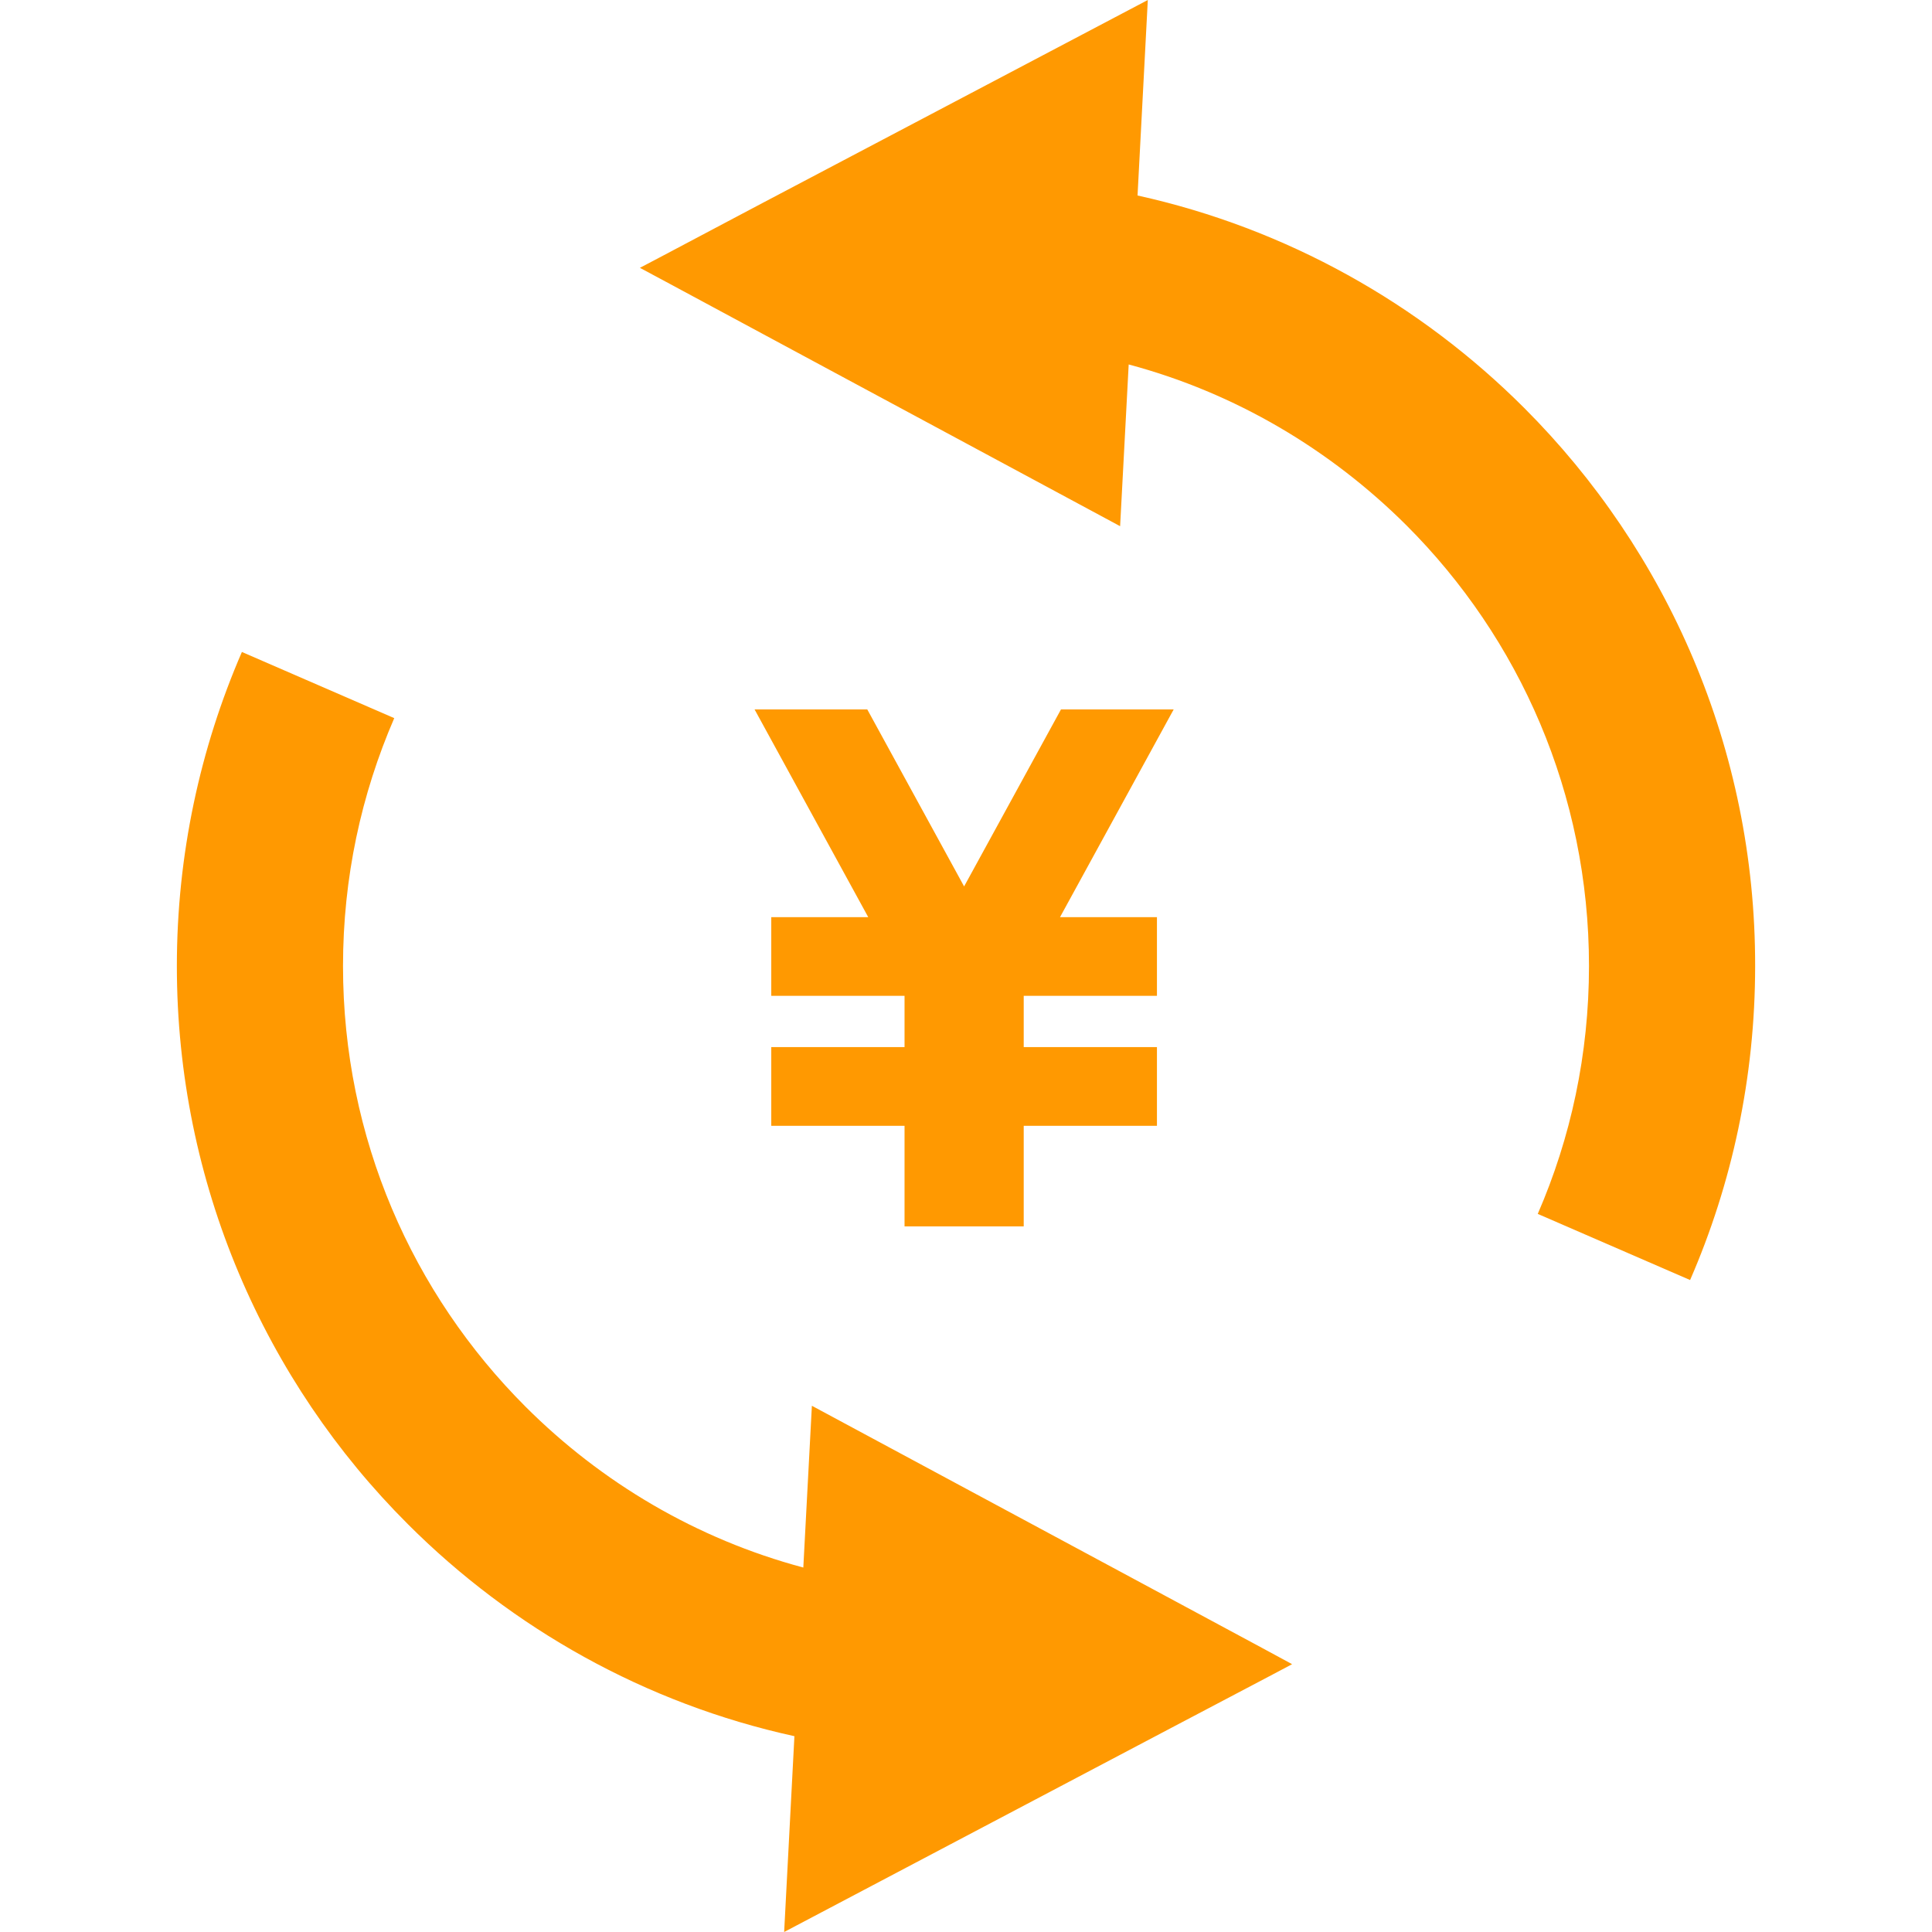
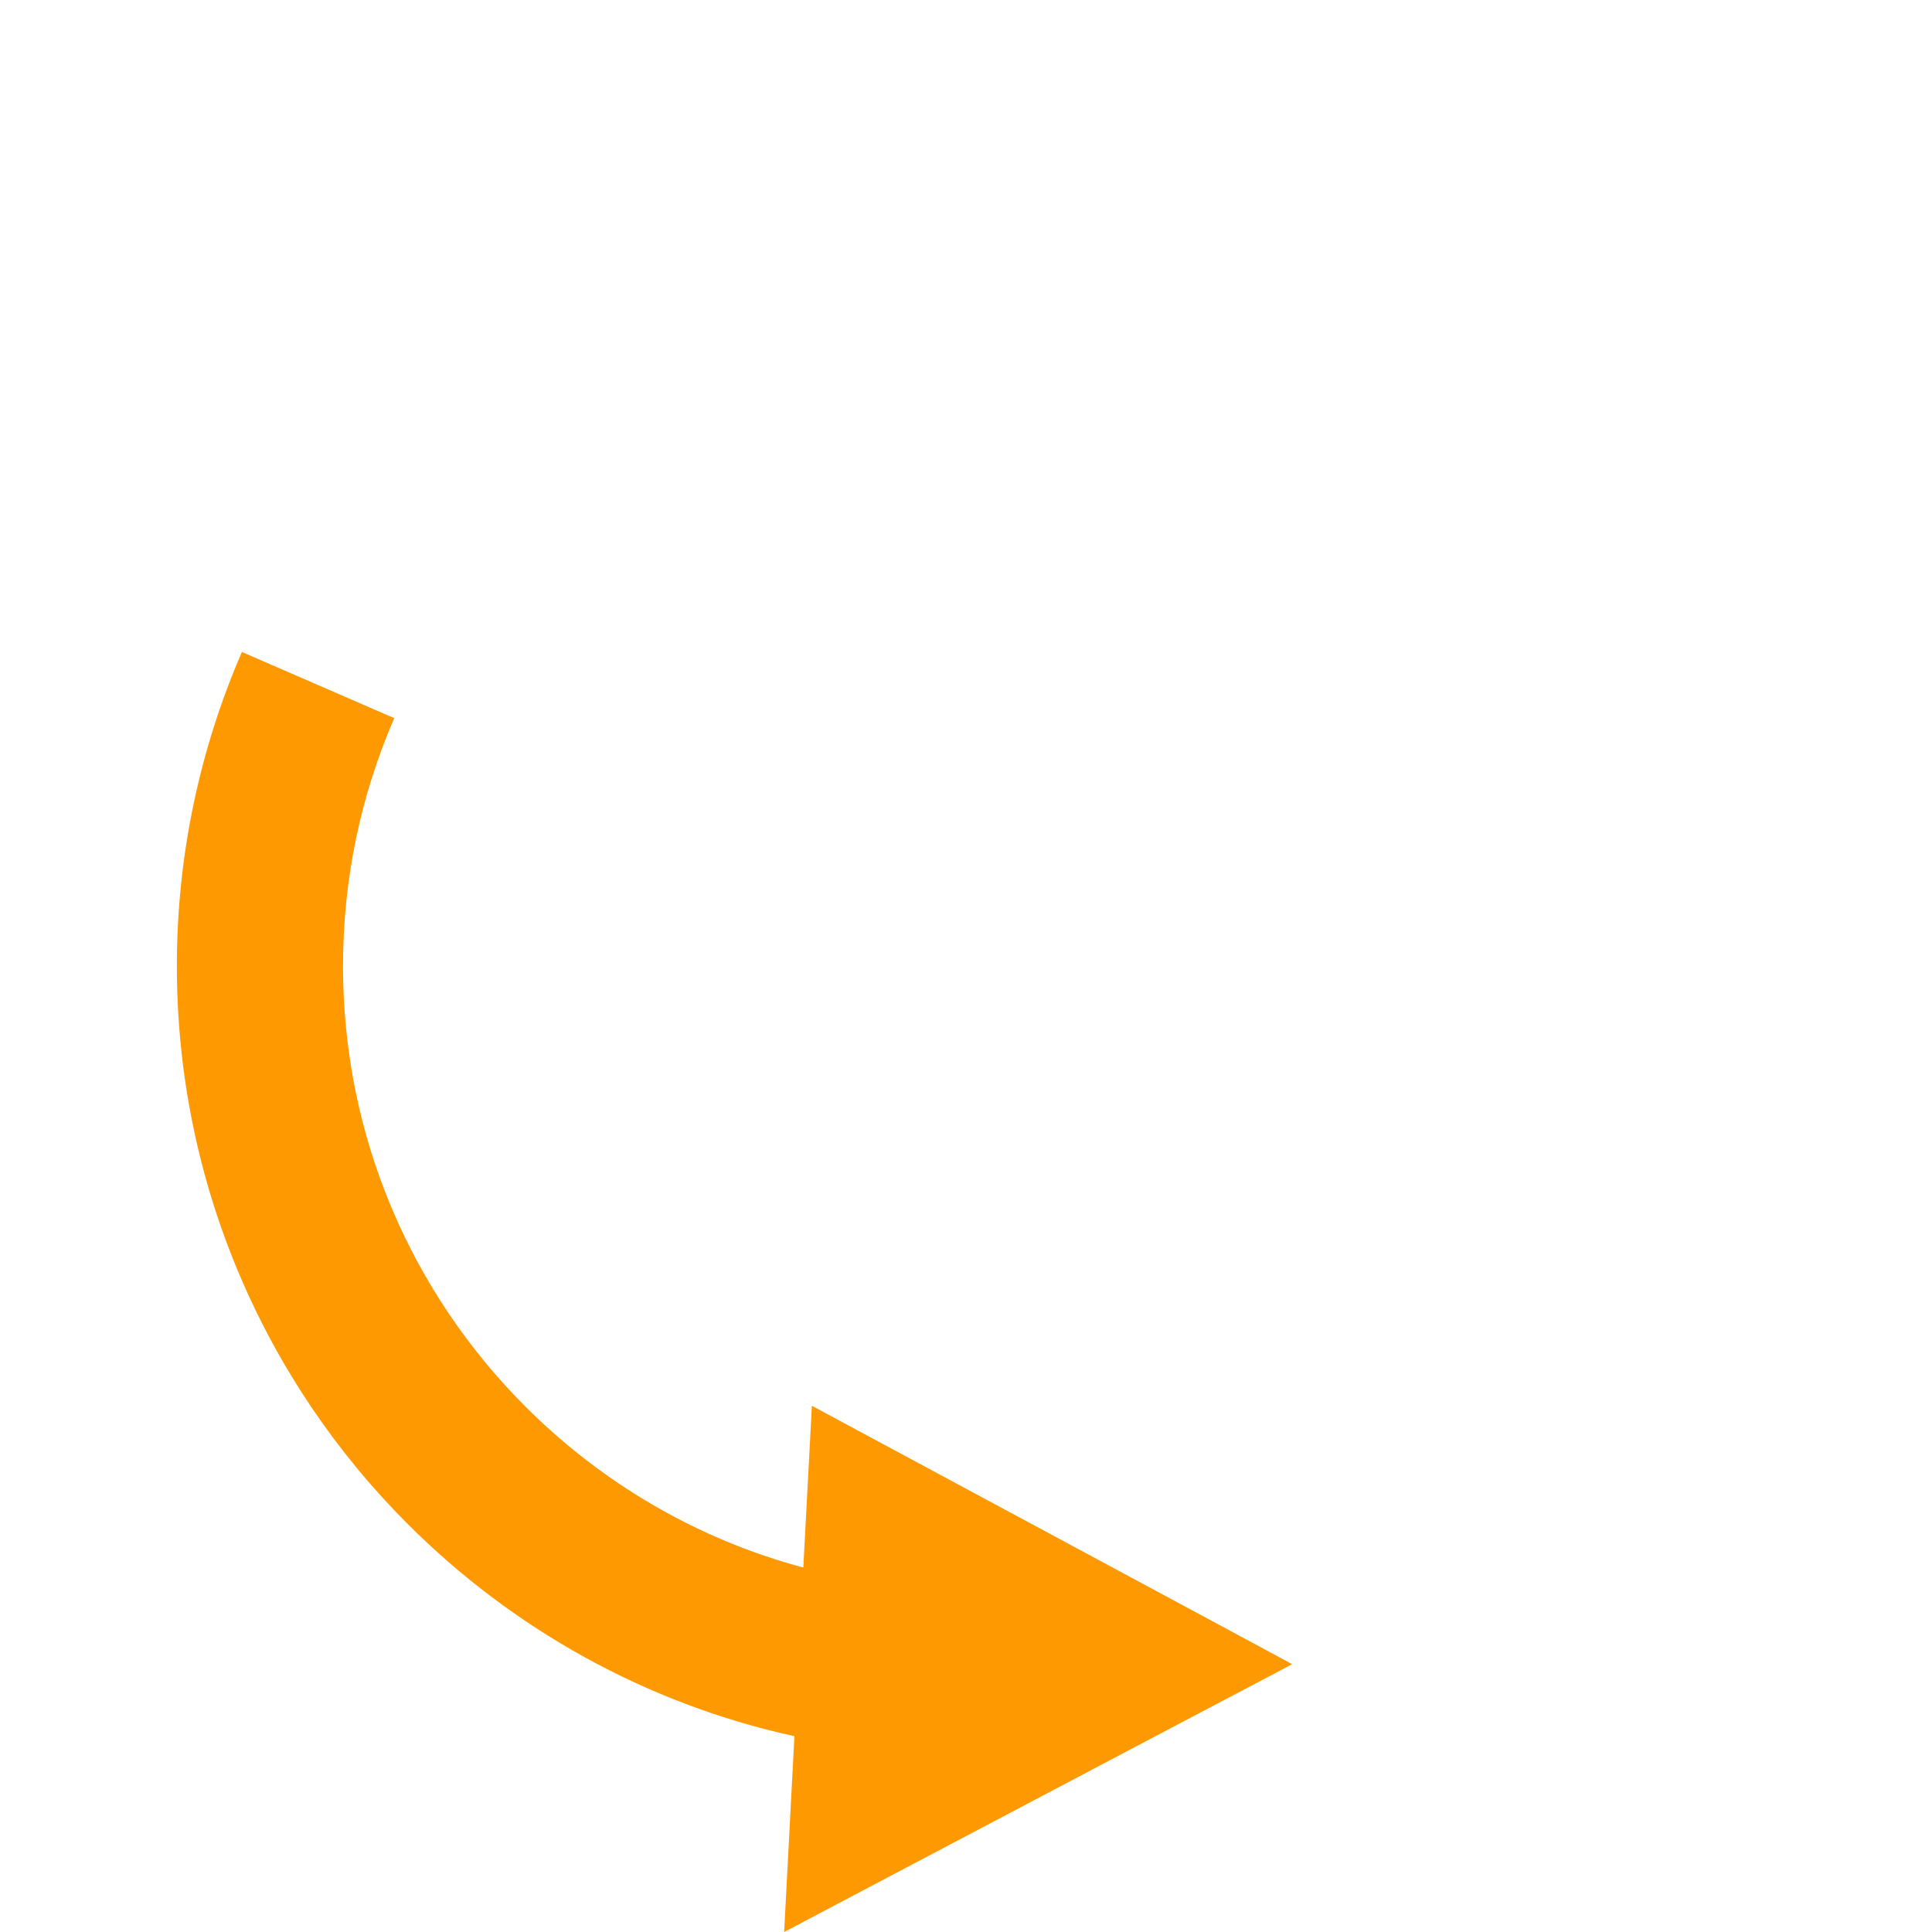
<svg xmlns="http://www.w3.org/2000/svg" width="48" height="48" viewBox="0 0 48 48" fill="none">
-   <path d="M37.868 10.135C35.281 7.548 31.971 5.676 28.262 4.857L28.517 0L18.932 5.05L16.372 6.405L15.898 6.654L16.655 7.06L20.232 8.986L27.829 13.073L28.042 9.055C30.692 9.763 33.052 11.168 34.944 13.053C37.751 15.86 39.478 19.72 39.478 24C39.478 26.195 39.024 28.274 38.205 30.159L41.99 31.802C43.028 29.415 43.606 26.774 43.606 24C43.614 18.591 41.412 13.678 37.868 10.135Z" fill="#FF9901" />
  <path d="M27.774 39.015L20.171 34.926L19.958 38.945C17.308 38.237 14.941 36.833 13.056 34.948C10.249 32.14 8.522 28.28 8.522 24.001C8.522 21.805 8.976 19.733 9.795 17.842L6.01 16.198C4.972 18.592 4.394 21.235 4.394 24.001C4.394 29.408 6.588 34.328 10.132 37.866C12.719 40.453 16.029 42.324 19.737 43.135L19.482 48L29.061 42.949L31.635 41.594L32.102 41.346L31.352 40.94L27.774 39.015Z" fill="#FF9901" />
  <g clip-path="url(#clip0_1704_9)">
-     <path d="M29.16 17.625H26.36L23.953 22.023L21.547 17.625H18.747L21.571 22.786H19.162V24.741H22.473V26.015H19.162V27.971H22.473V30.469H22.75H25.157H25.434V27.971H28.744V26.015H25.434V24.741H28.744V22.786H26.336L29.16 17.625Z" fill="#FF9901" />
-   </g>
+     </g>
  <defs>
    <clipPath id="clip0_1704_9">
      <rect width="12.844" height="12.844" fill="white" transform="translate(17.531 17.625)" />
    </clipPath>
  </defs>
</svg>